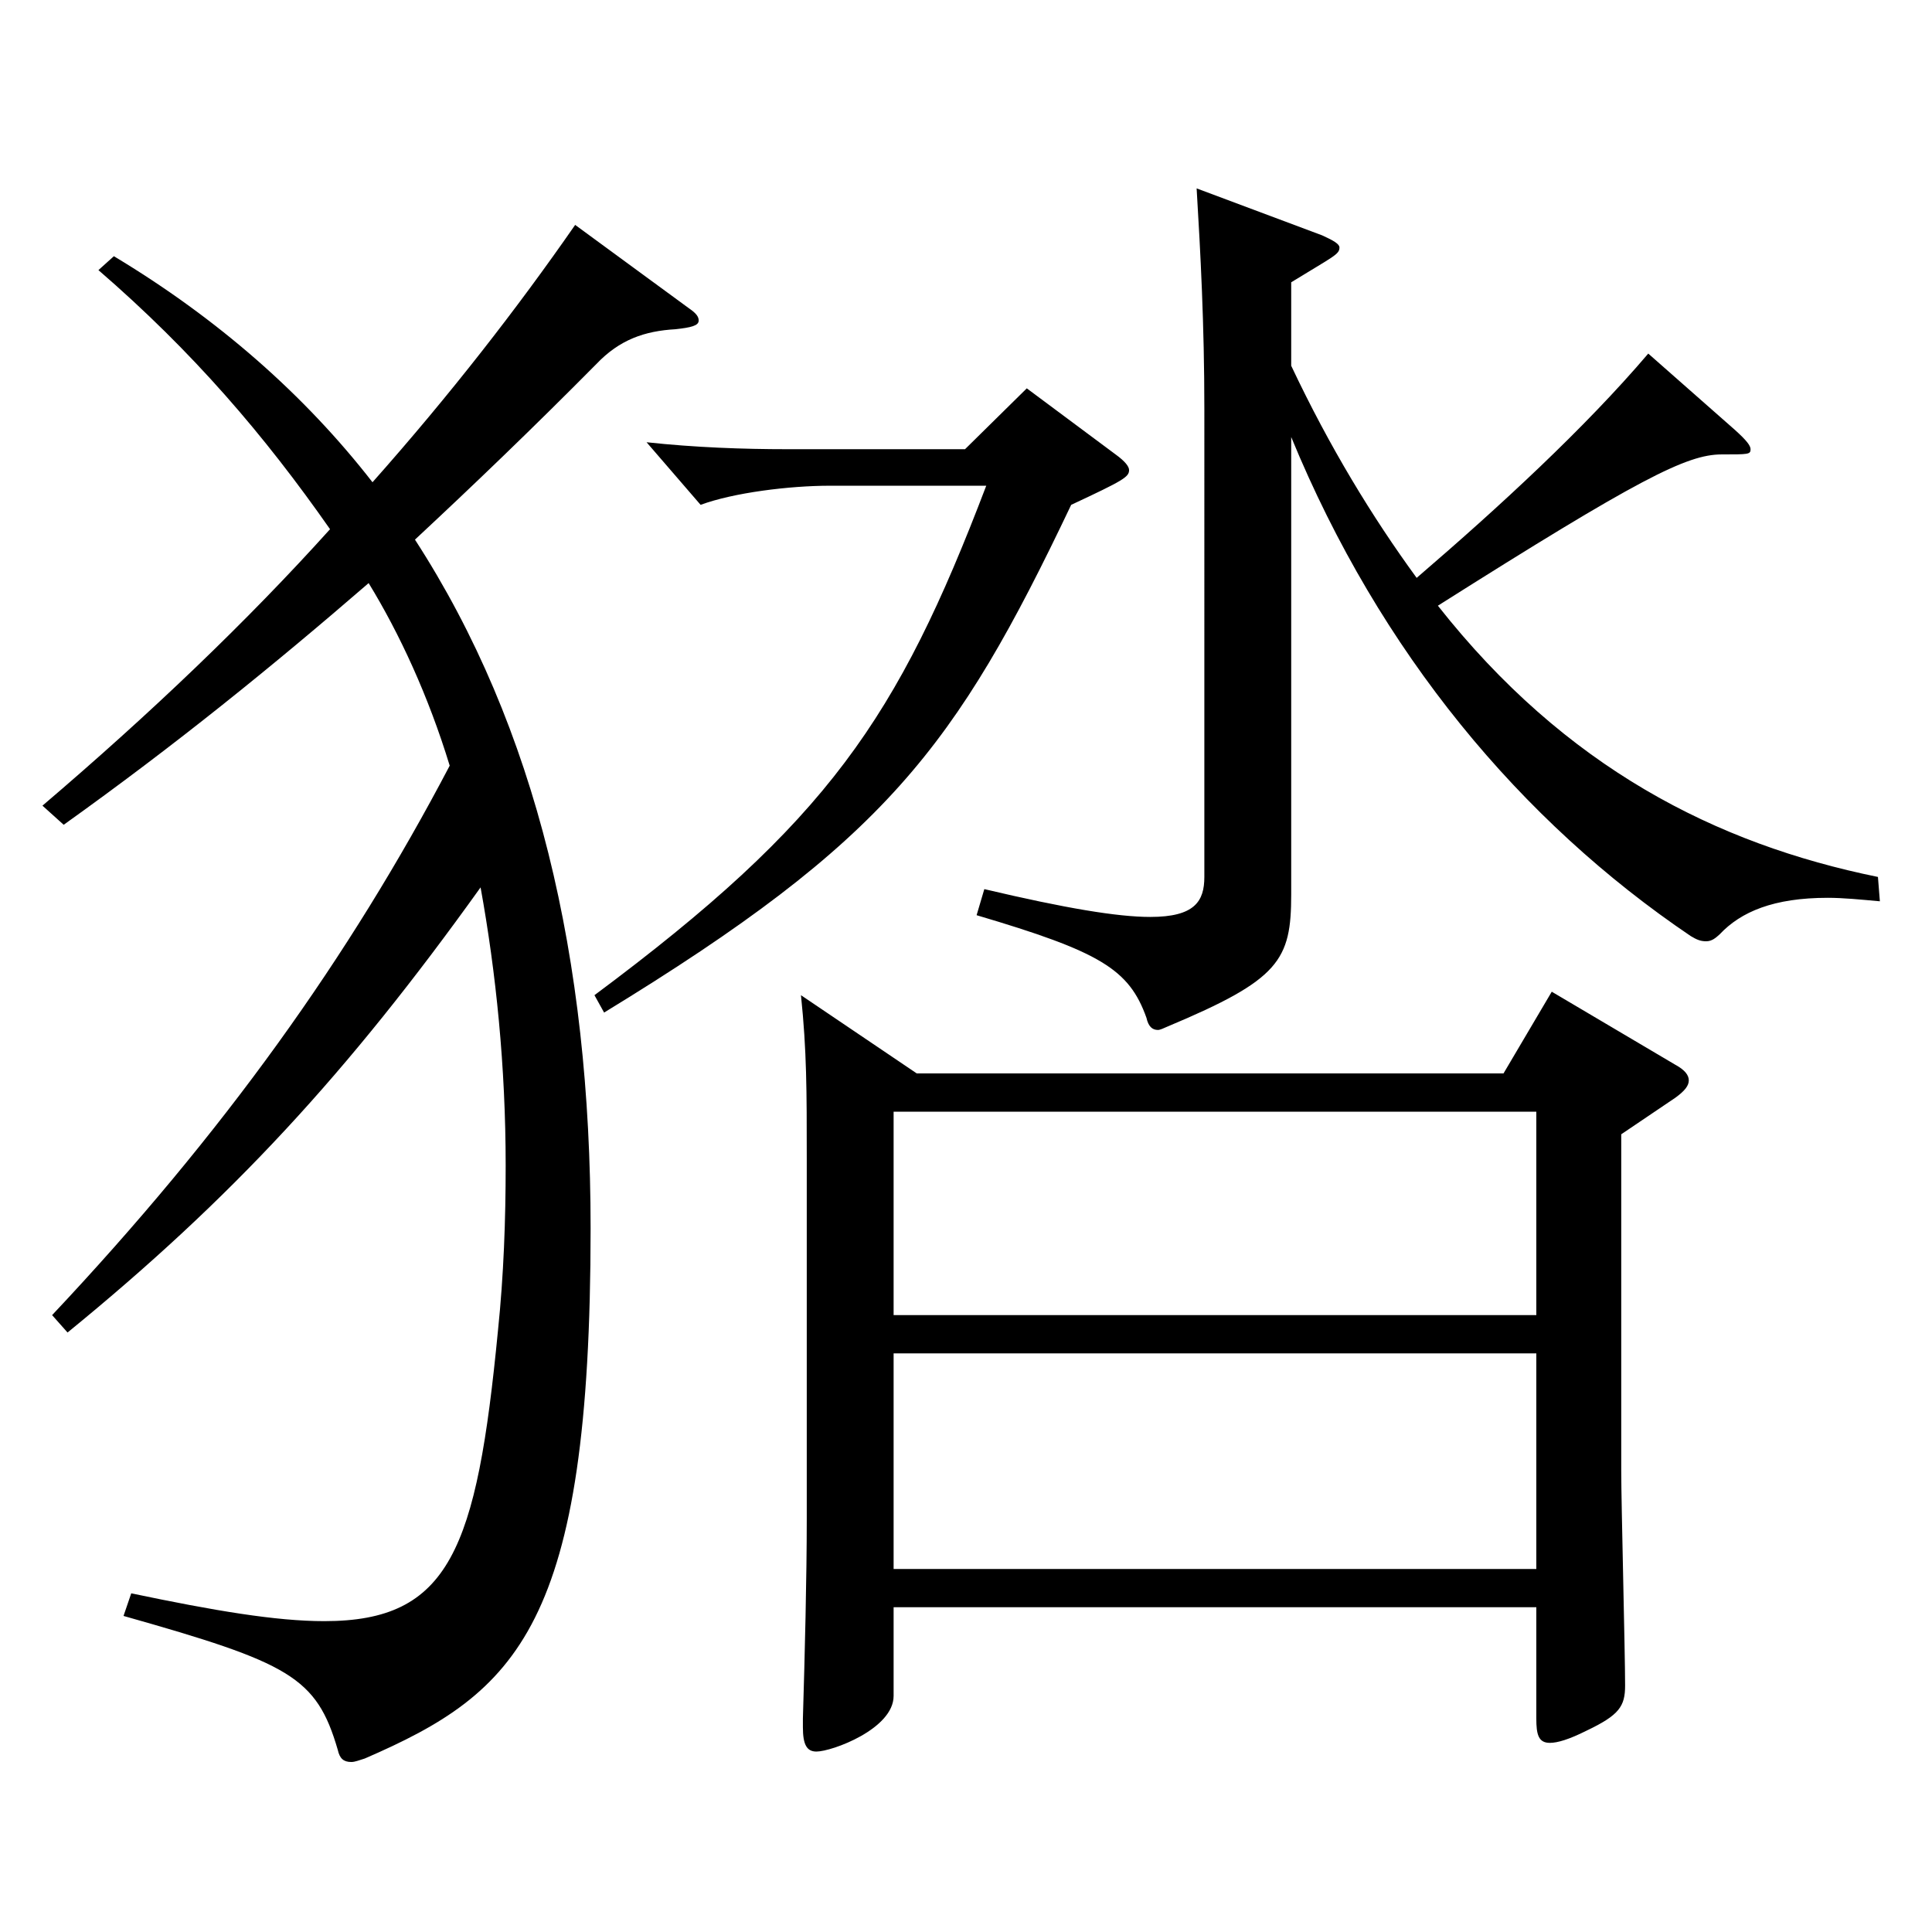
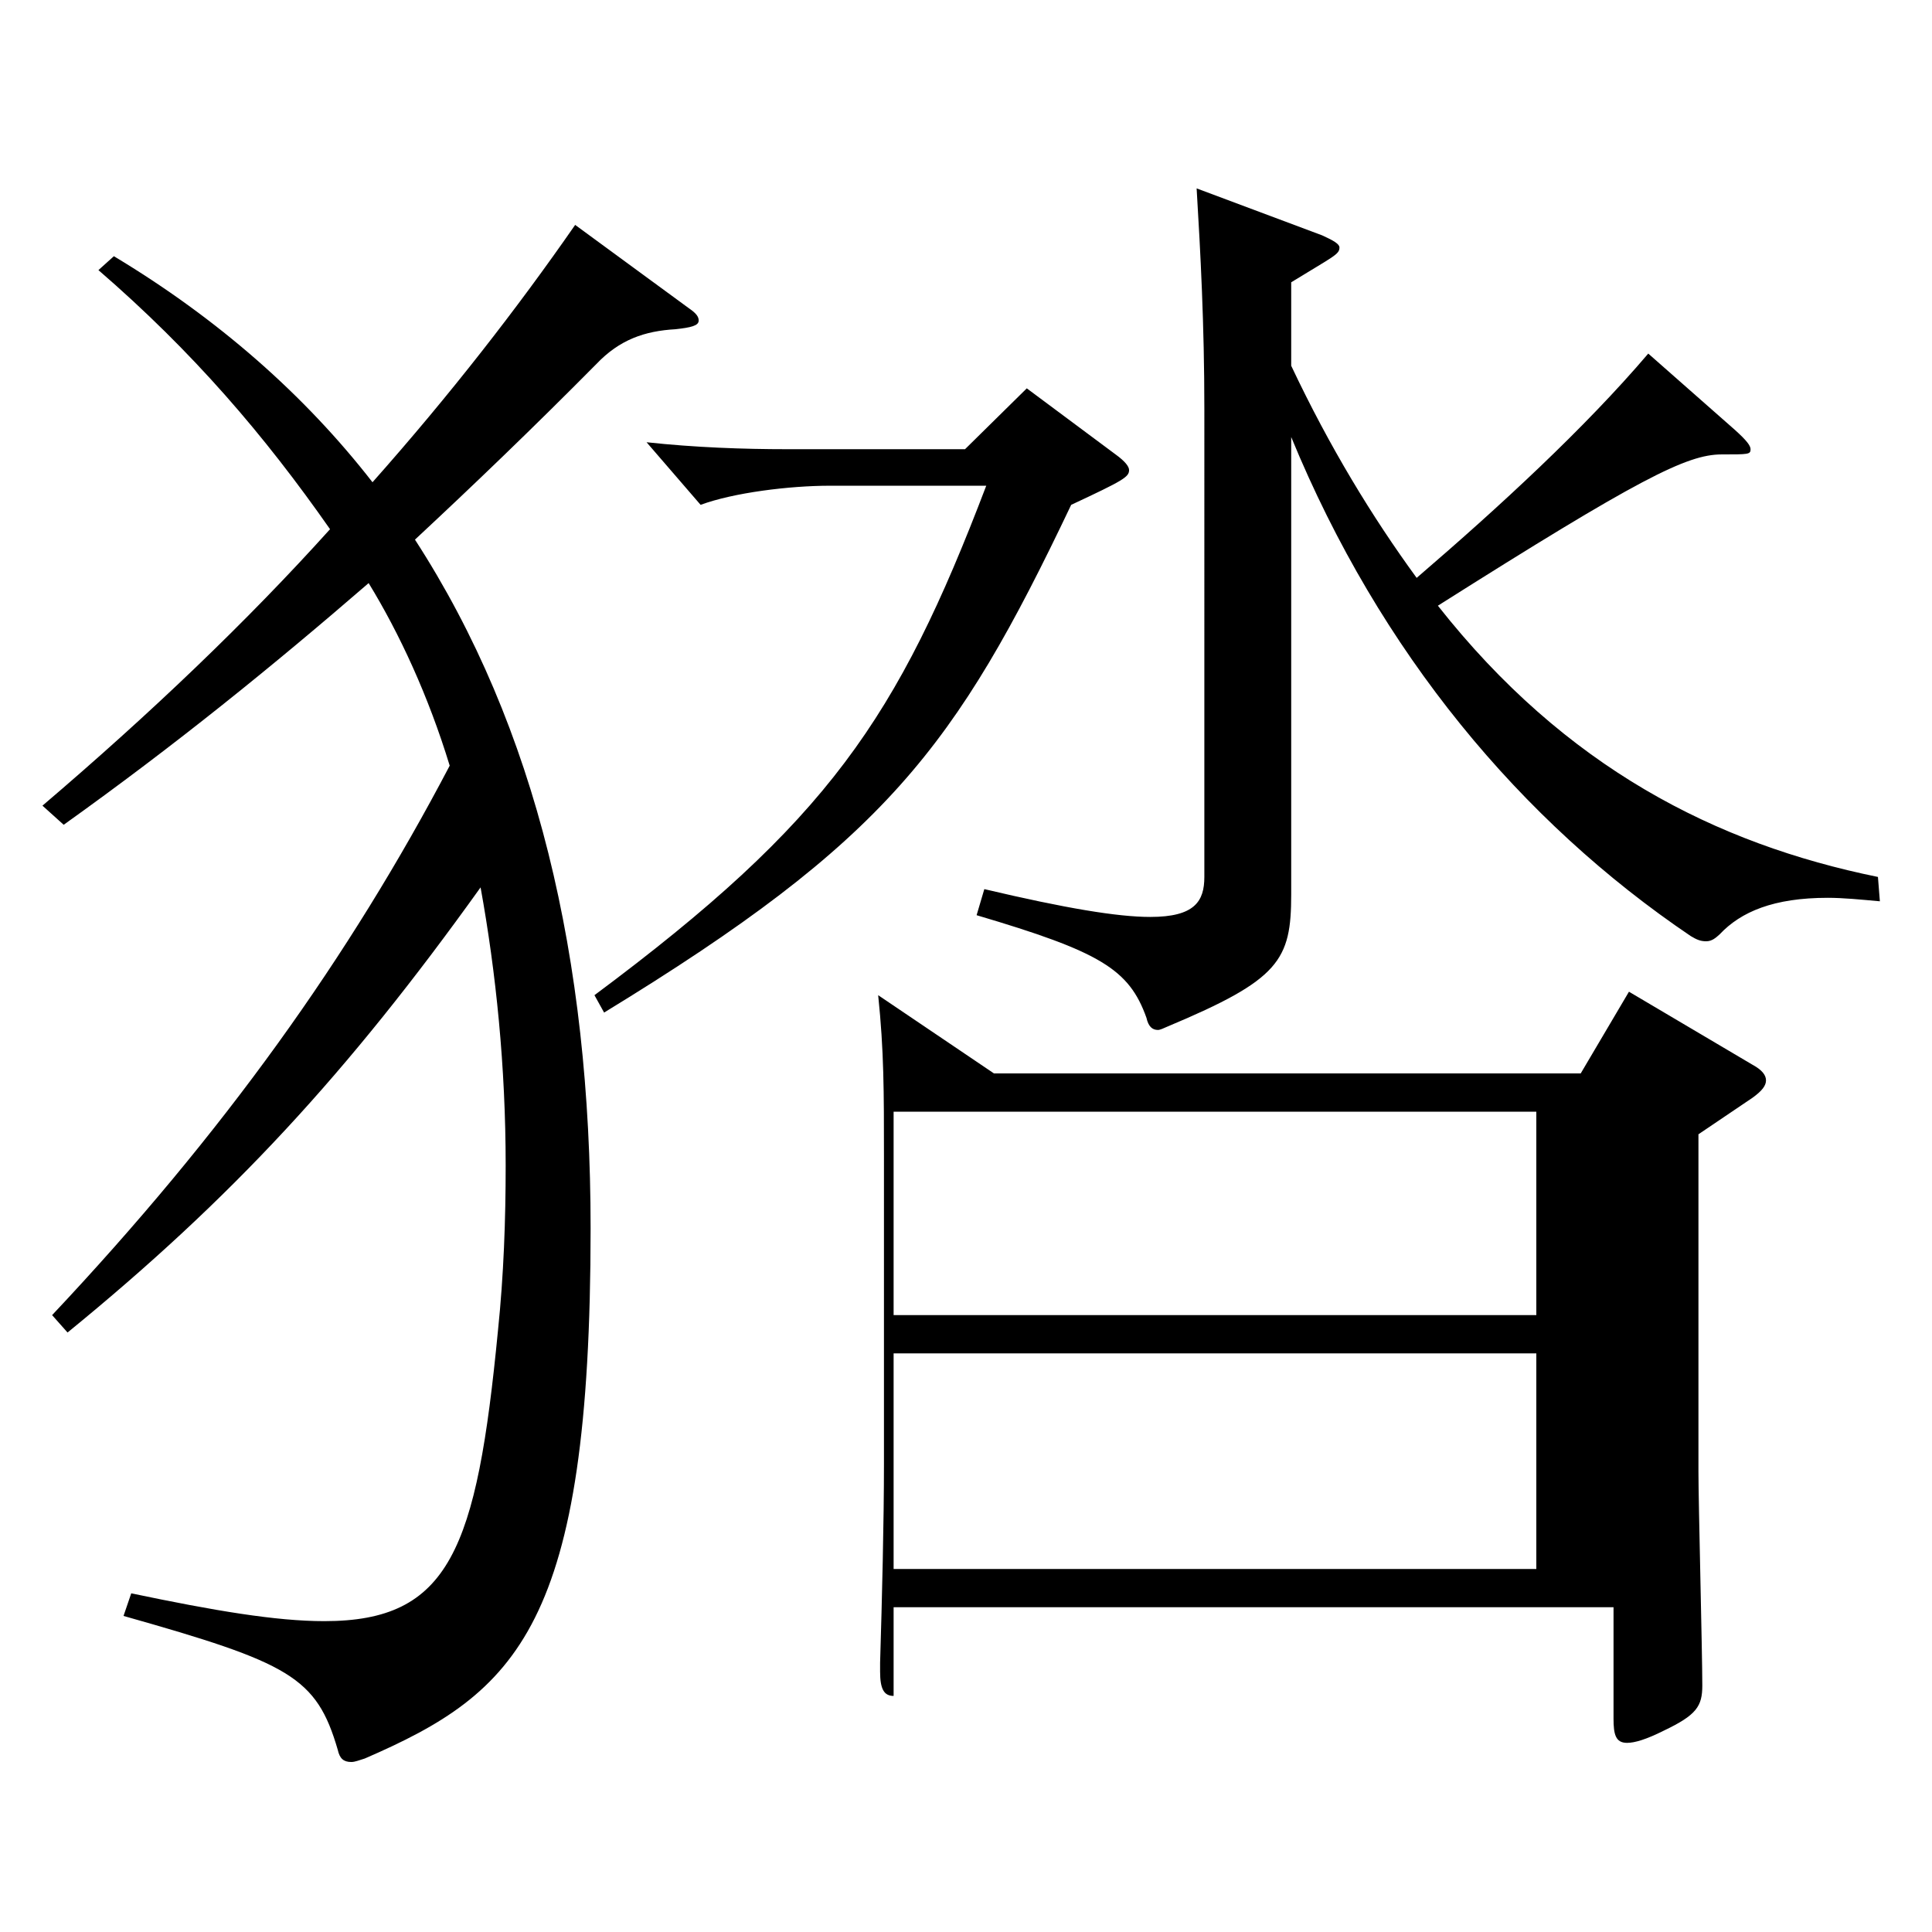
<svg xmlns="http://www.w3.org/2000/svg" version="1.1" id="图层_1" x="0px" y="0px" width="1000px" height="1000px" viewBox="0 0 1000 1000" enable-background="new 0 0 1000 1000" xml:space="preserve">
-   <path d="M26.971,680.705c88.911-94.499,153.846-185.398,205.793-284.398c-10.989-35.999-25.974-68.399-41.958-94.499  c-49.949,43.2-99.899,83.699-157.841,125.1l-10.989-9.9c55.944-47.699,105.894-95.399,148.851-143.099  c-33.966-48.6-70.929-91.8-119.879-134.1l7.991-7.2c53.946,32.4,98.9,72,133.865,117c39.96-45,74.925-90,104.895-133.199  l58.94,43.199c3.996,2.7,4.995,4.5,4.995,6.3c0,2.7-3.996,3.601-11.988,4.5c-15.983,0.9-28.971,5.4-40.958,18  c-32.967,33.3-63.936,63-93.906,90.899c62.937,97.199,90.909,216.898,90.909,356.397c0,206.099-37.962,240.299-116.883,274.498  c-2.997,0.9-4.995,1.801-6.993,1.801c-3.995,0-5.993-1.801-6.992-6.301c-10.989-37.8-24.976-44.999-110.889-69.299l3.996-11.7  c42.957,9,74.925,14.399,99.899,14.399c64.935,0,78.92-36.899,89.909-150.299c2.997-28.8,3.996-57.6,3.996-85.499  c0-51.3-4.995-99.899-12.987-143.999c-68.93,96.299-128.87,161.099-213.784,230.398L26.971,680.705z M577.416,235.208  c4.995,3.6,6.993,6.3,6.993,8.1c0,3.601-2.997,5.4-29.97,18C494.5,387.307,458.536,435.007,312.683,524.106l-4.994-9  c120.878-90,156.842-143.1,202.795-263.698h-80.918c-20.979,0-49.95,3.6-66.933,9.899l-27.972-32.399  c24.975,2.7,49.949,3.6,72.926,3.6h91.908l31.968-31.5L577.416,235.208z M462.532,831.904v45.899c0,17.1-31.968,28.8-39.96,28.8  c-4.995,0-6.993-3.6-6.993-12.6v-4.5c0.999-33.3,1.998-72.899,1.998-103.5V599.706c0-35.101,0-55.8-2.997-84.6l59.939,40.499  h303.694l24.975-42.299l63.936,37.799c4.995,2.7,6.993,5.4,6.993,8.101s-1.998,5.399-6.993,9l-27.972,18.899v174.599  c0,16.2,1.998,93.6,1.998,110.699c0,10.801-2.997,15.301-19.98,23.4c-8.99,4.5-14.984,6.3-18.98,6.3c-5.994,0-6.993-4.5-6.993-12.6  v-57.6H462.532z M462.532,575.406v105.299h332.664V575.406H462.532z M462.532,700.505v111.6h332.664v-111.6H462.532z   M973.018,466.507c-9.99-0.9-18.981-1.801-26.973-1.801c-27.973,0-44.955,7.2-55.944,18.9c-1.998,1.8-3.996,3.6-6.992,3.6  c-2.997,0-4.995-0.899-7.992-2.699c-87.911-59.4-160.838-146.699-206.792-258.299v236.698c0,34.2-5.994,44.1-63.936,68.399  c-1.998,0.9-3.996,1.801-4.995,1.801c-2.997,0-4.994-1.801-5.993-6.301c-8.991-25.199-23.977-34.199-87.912-53.1l3.996-13.499  c41.958,9.899,68.931,14.399,85.914,14.399c22.977,0,27.972-8.1,27.972-20.7V211.809c0-44.1-1.998-81-3.996-114.3l64.935,24.3  c5.994,2.7,8.99,4.5,8.99,6.3c0,3.601-2.996,4.5-24.975,18v43.2c19.98,42.3,41.958,78.299,64.935,109.799  c42.957-36.899,86.912-77.399,119.879-116.099l44.955,39.6c5.994,5.399,7.992,8.1,7.992,9.899c0,2.7-0.999,2.7-14.985,2.7  c-17.981,0-42.956,12.6-146.852,78.3c65.934,83.699,143.854,123.299,227.771,140.398L973.018,466.507z" />
+   <path d="M26.971,680.705c88.911-94.499,153.846-185.398,205.793-284.398c-10.989-35.999-25.974-68.399-41.958-94.499  c-49.949,43.2-99.899,83.699-157.841,125.1l-10.989-9.9c55.944-47.699,105.894-95.399,148.851-143.099  c-33.966-48.6-70.929-91.8-119.879-134.1l7.991-7.2c53.946,32.4,98.9,72,133.865,117c39.96-45,74.925-90,104.895-133.199  l58.94,43.199c3.996,2.7,4.995,4.5,4.995,6.3c0,2.7-3.996,3.601-11.988,4.5c-15.983,0.9-28.971,5.4-40.958,18  c-32.967,33.3-63.936,63-93.906,90.899c62.937,97.199,90.909,216.898,90.909,356.397c0,206.099-37.962,240.299-116.883,274.498  c-2.997,0.9-4.995,1.801-6.993,1.801c-3.995,0-5.993-1.801-6.992-6.301c-10.989-37.8-24.976-44.999-110.889-69.299l3.996-11.7  c42.957,9,74.925,14.399,99.899,14.399c64.935,0,78.92-36.899,89.909-150.299c2.997-28.8,3.996-57.6,3.996-85.499  c0-51.3-4.995-99.899-12.987-143.999c-68.93,96.299-128.87,161.099-213.784,230.398L26.971,680.705z M577.416,235.208  c4.995,3.6,6.993,6.3,6.993,8.1c0,3.601-2.997,5.4-29.97,18C494.5,387.307,458.536,435.007,312.683,524.106l-4.994-9  c120.878-90,156.842-143.1,202.795-263.698h-80.918c-20.979,0-49.95,3.6-66.933,9.899l-27.972-32.399  c24.975,2.7,49.949,3.6,72.926,3.6h91.908l31.968-31.5L577.416,235.208z M462.532,831.904v45.899c-4.995,0-6.993-3.6-6.993-12.6v-4.5c0.999-33.3,1.998-72.899,1.998-103.5V599.706c0-35.101,0-55.8-2.997-84.6l59.939,40.499  h303.694l24.975-42.299l63.936,37.799c4.995,2.7,6.993,5.4,6.993,8.101s-1.998,5.399-6.993,9l-27.972,18.899v174.599  c0,16.2,1.998,93.6,1.998,110.699c0,10.801-2.997,15.301-19.98,23.4c-8.99,4.5-14.984,6.3-18.98,6.3c-5.994,0-6.993-4.5-6.993-12.6  v-57.6H462.532z M462.532,575.406v105.299h332.664V575.406H462.532z M462.532,700.505v111.6h332.664v-111.6H462.532z   M973.018,466.507c-9.99-0.9-18.981-1.801-26.973-1.801c-27.973,0-44.955,7.2-55.944,18.9c-1.998,1.8-3.996,3.6-6.992,3.6  c-2.997,0-4.995-0.899-7.992-2.699c-87.911-59.4-160.838-146.699-206.792-258.299v236.698c0,34.2-5.994,44.1-63.936,68.399  c-1.998,0.9-3.996,1.801-4.995,1.801c-2.997,0-4.994-1.801-5.993-6.301c-8.991-25.199-23.977-34.199-87.912-53.1l3.996-13.499  c41.958,9.899,68.931,14.399,85.914,14.399c22.977,0,27.972-8.1,27.972-20.7V211.809c0-44.1-1.998-81-3.996-114.3l64.935,24.3  c5.994,2.7,8.99,4.5,8.99,6.3c0,3.601-2.996,4.5-24.975,18v43.2c19.98,42.3,41.958,78.299,64.935,109.799  c42.957-36.899,86.912-77.399,119.879-116.099l44.955,39.6c5.994,5.399,7.992,8.1,7.992,9.899c0,2.7-0.999,2.7-14.985,2.7  c-17.981,0-42.956,12.6-146.852,78.3c65.934,83.699,143.854,123.299,227.771,140.398L973.018,466.507z" />
</svg>